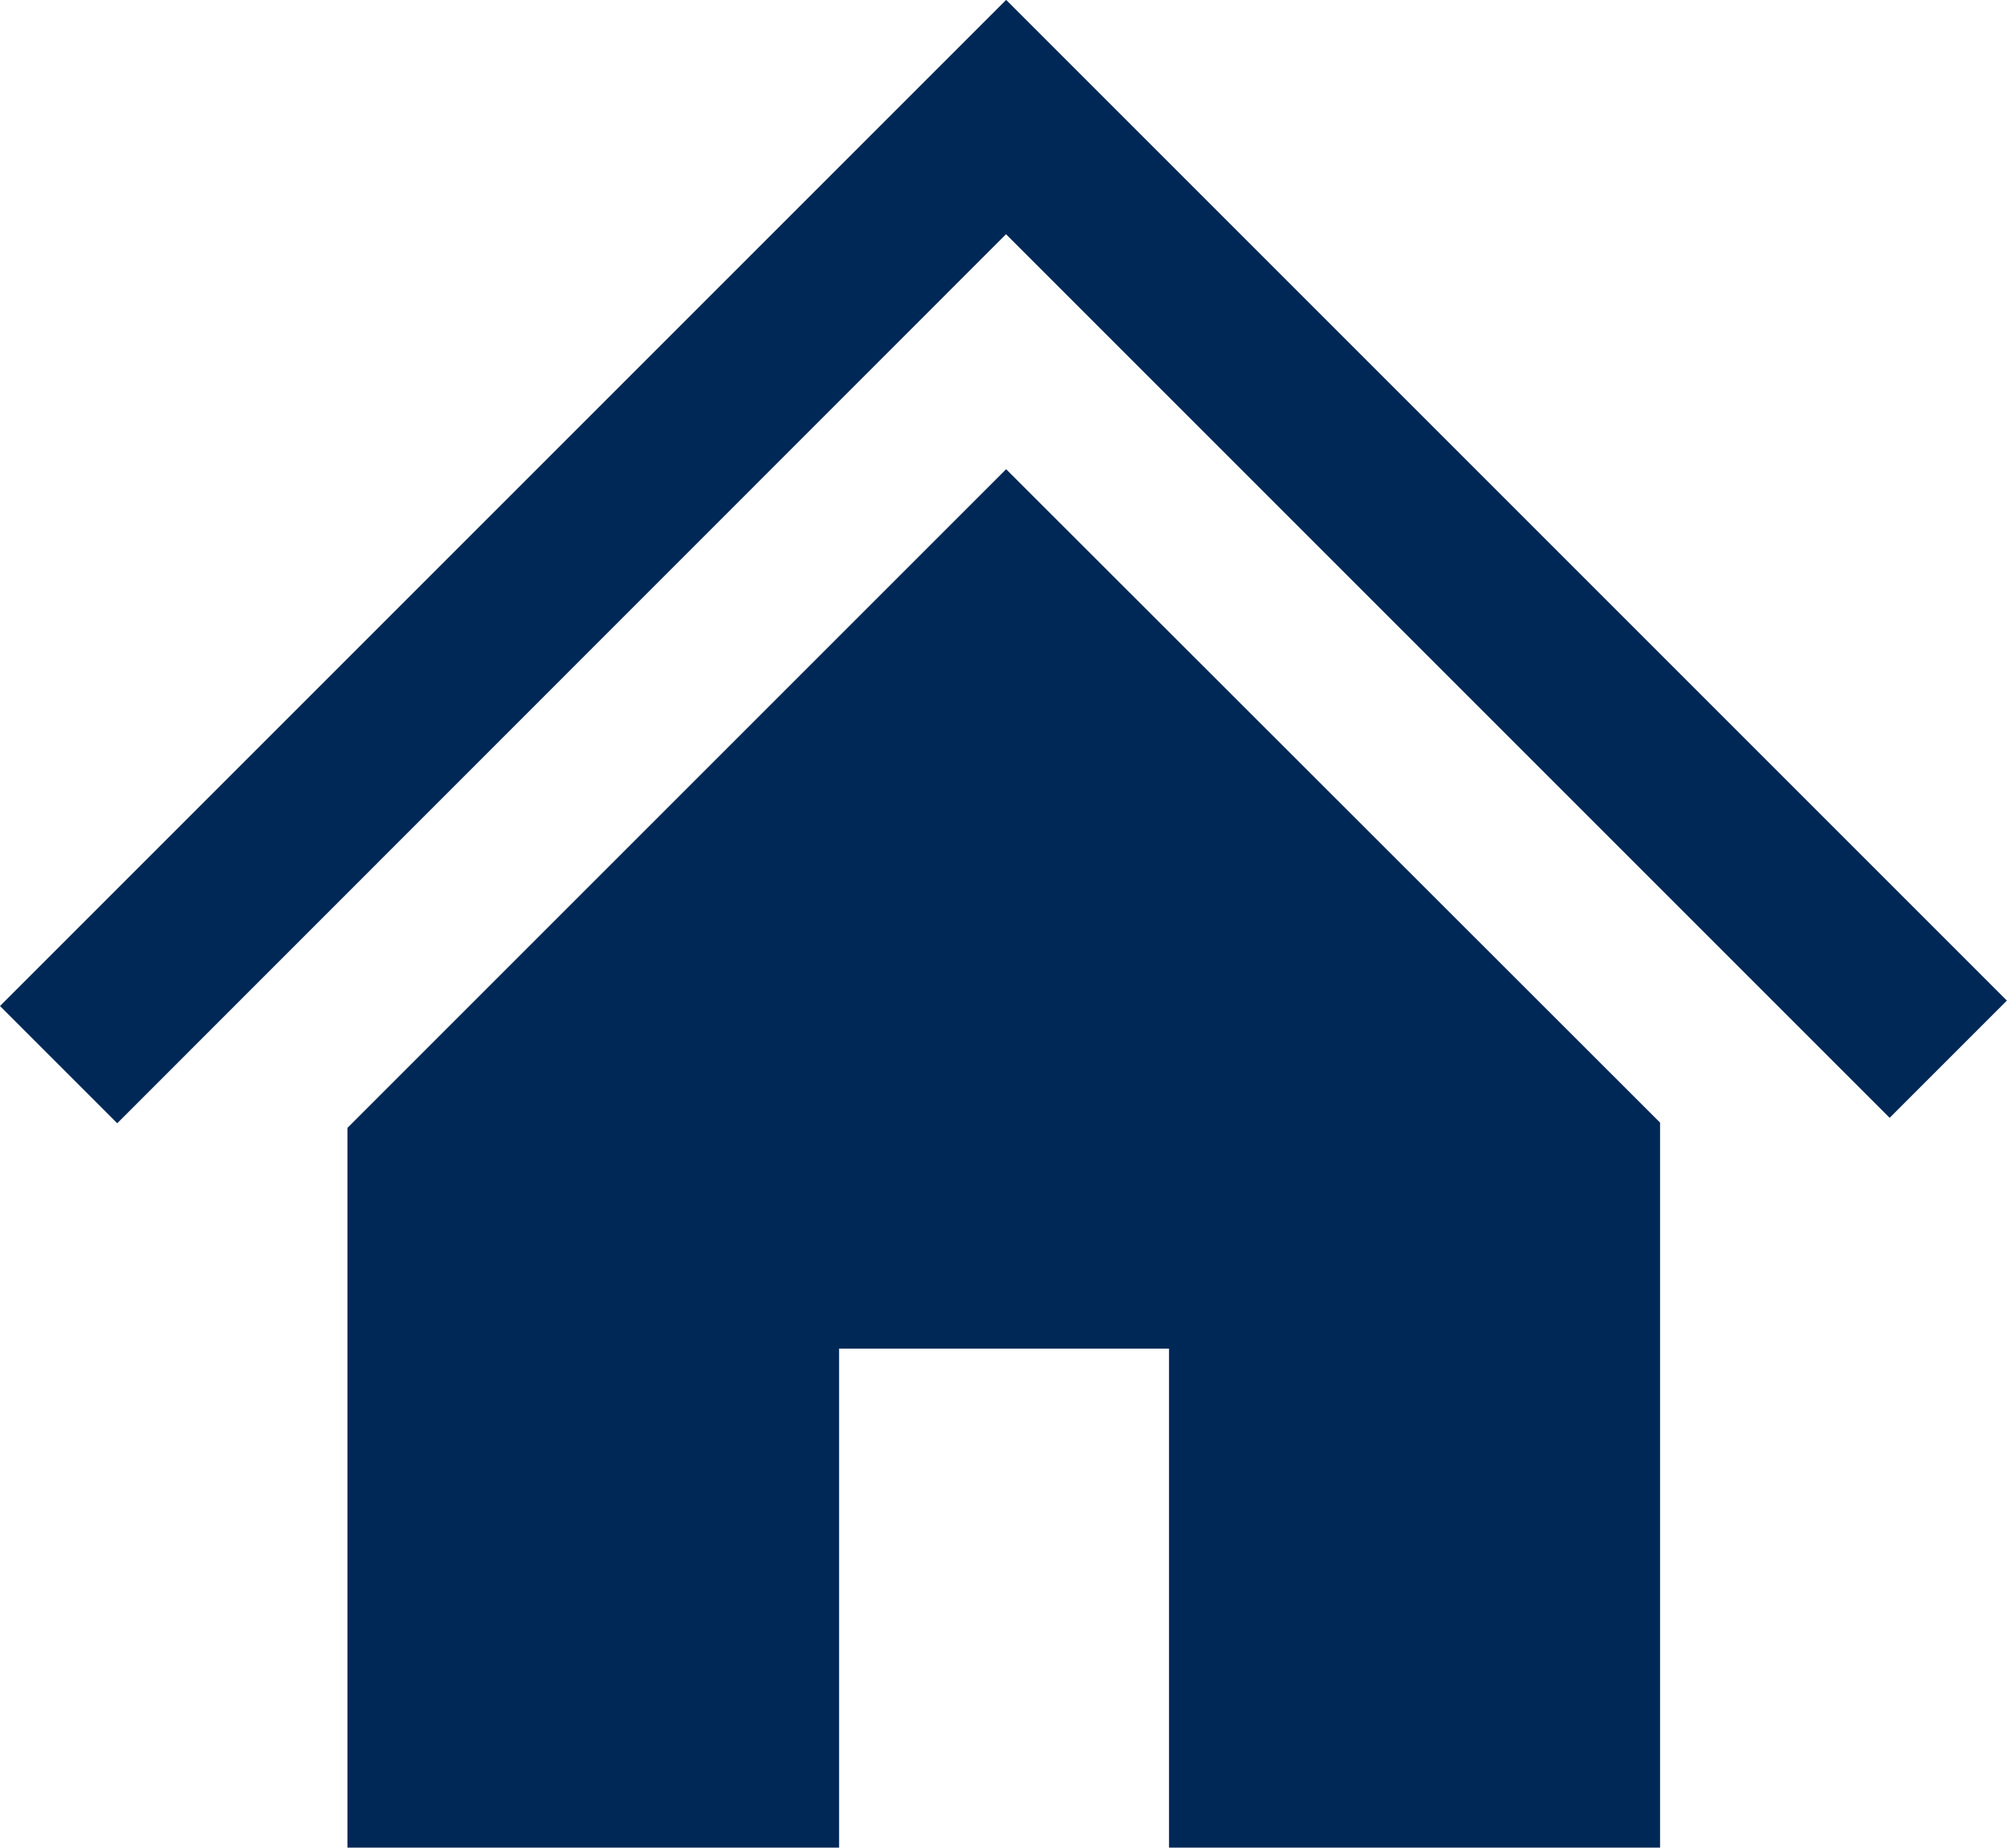
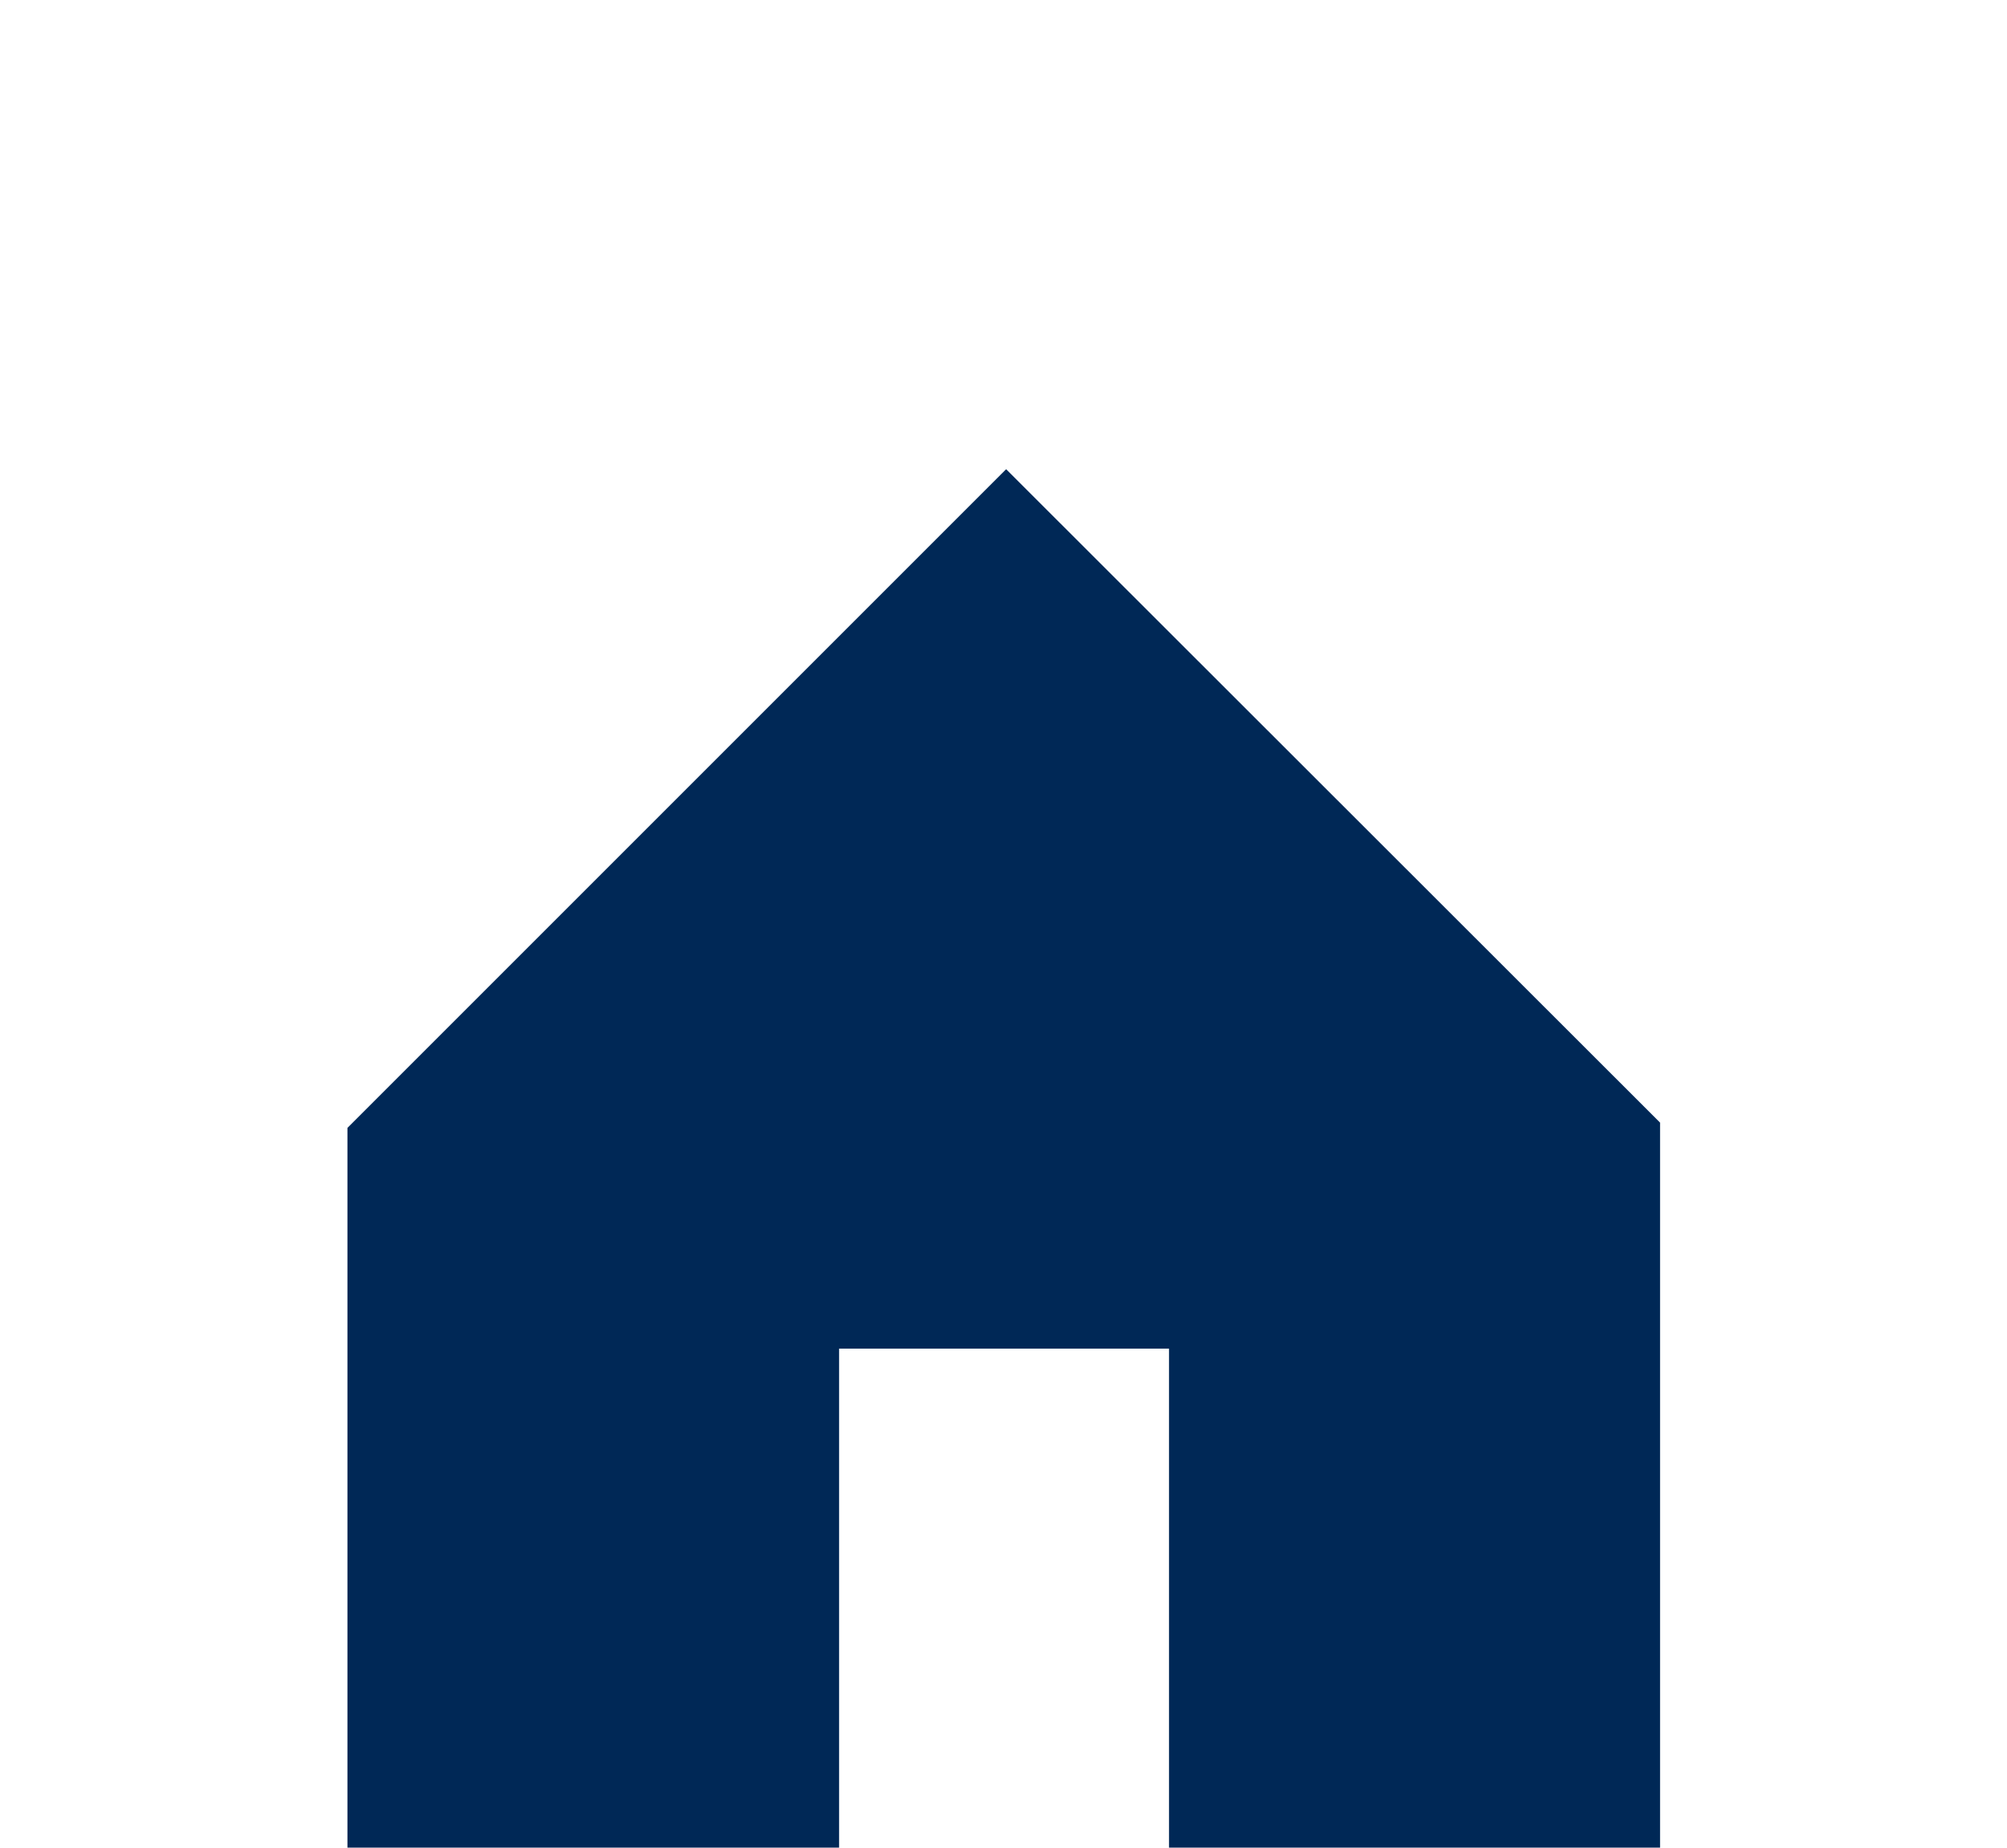
<svg xmlns="http://www.w3.org/2000/svg" id="Gruppe_2138" data-name="Gruppe 2138" width="15.92" height="14.656" viewBox="0 0 15.92 14.656">
  <g id="Gruppe_2136" data-name="Gruppe 2136">
    <g id="Gruppe_2135" data-name="Gruppe 2135">
-       <path id="Pfad_1046" data-name="Pfad 1046" d="M527.253,1379.293l-.93-.93,7.981-7.981,7.938,7.938-.93.93-7.009-7.009Z" transform="translate(-526.323 -1370.383)" fill="#002856" />
-     </g>
+       </g>
  </g>
  <g id="Gruppe_2137" data-name="Gruppe 2137" transform="translate(2.756 3.722)">
    <path id="Pfad_1047" data-name="Pfad 1047" d="M542.876,1385.68l-5.225,5.225v5.709h3.9v-3.958h2.617v3.958h3.895v-5.751Z" transform="translate(-537.651 -1385.68)" fill="#002856" />
  </g>
</svg>